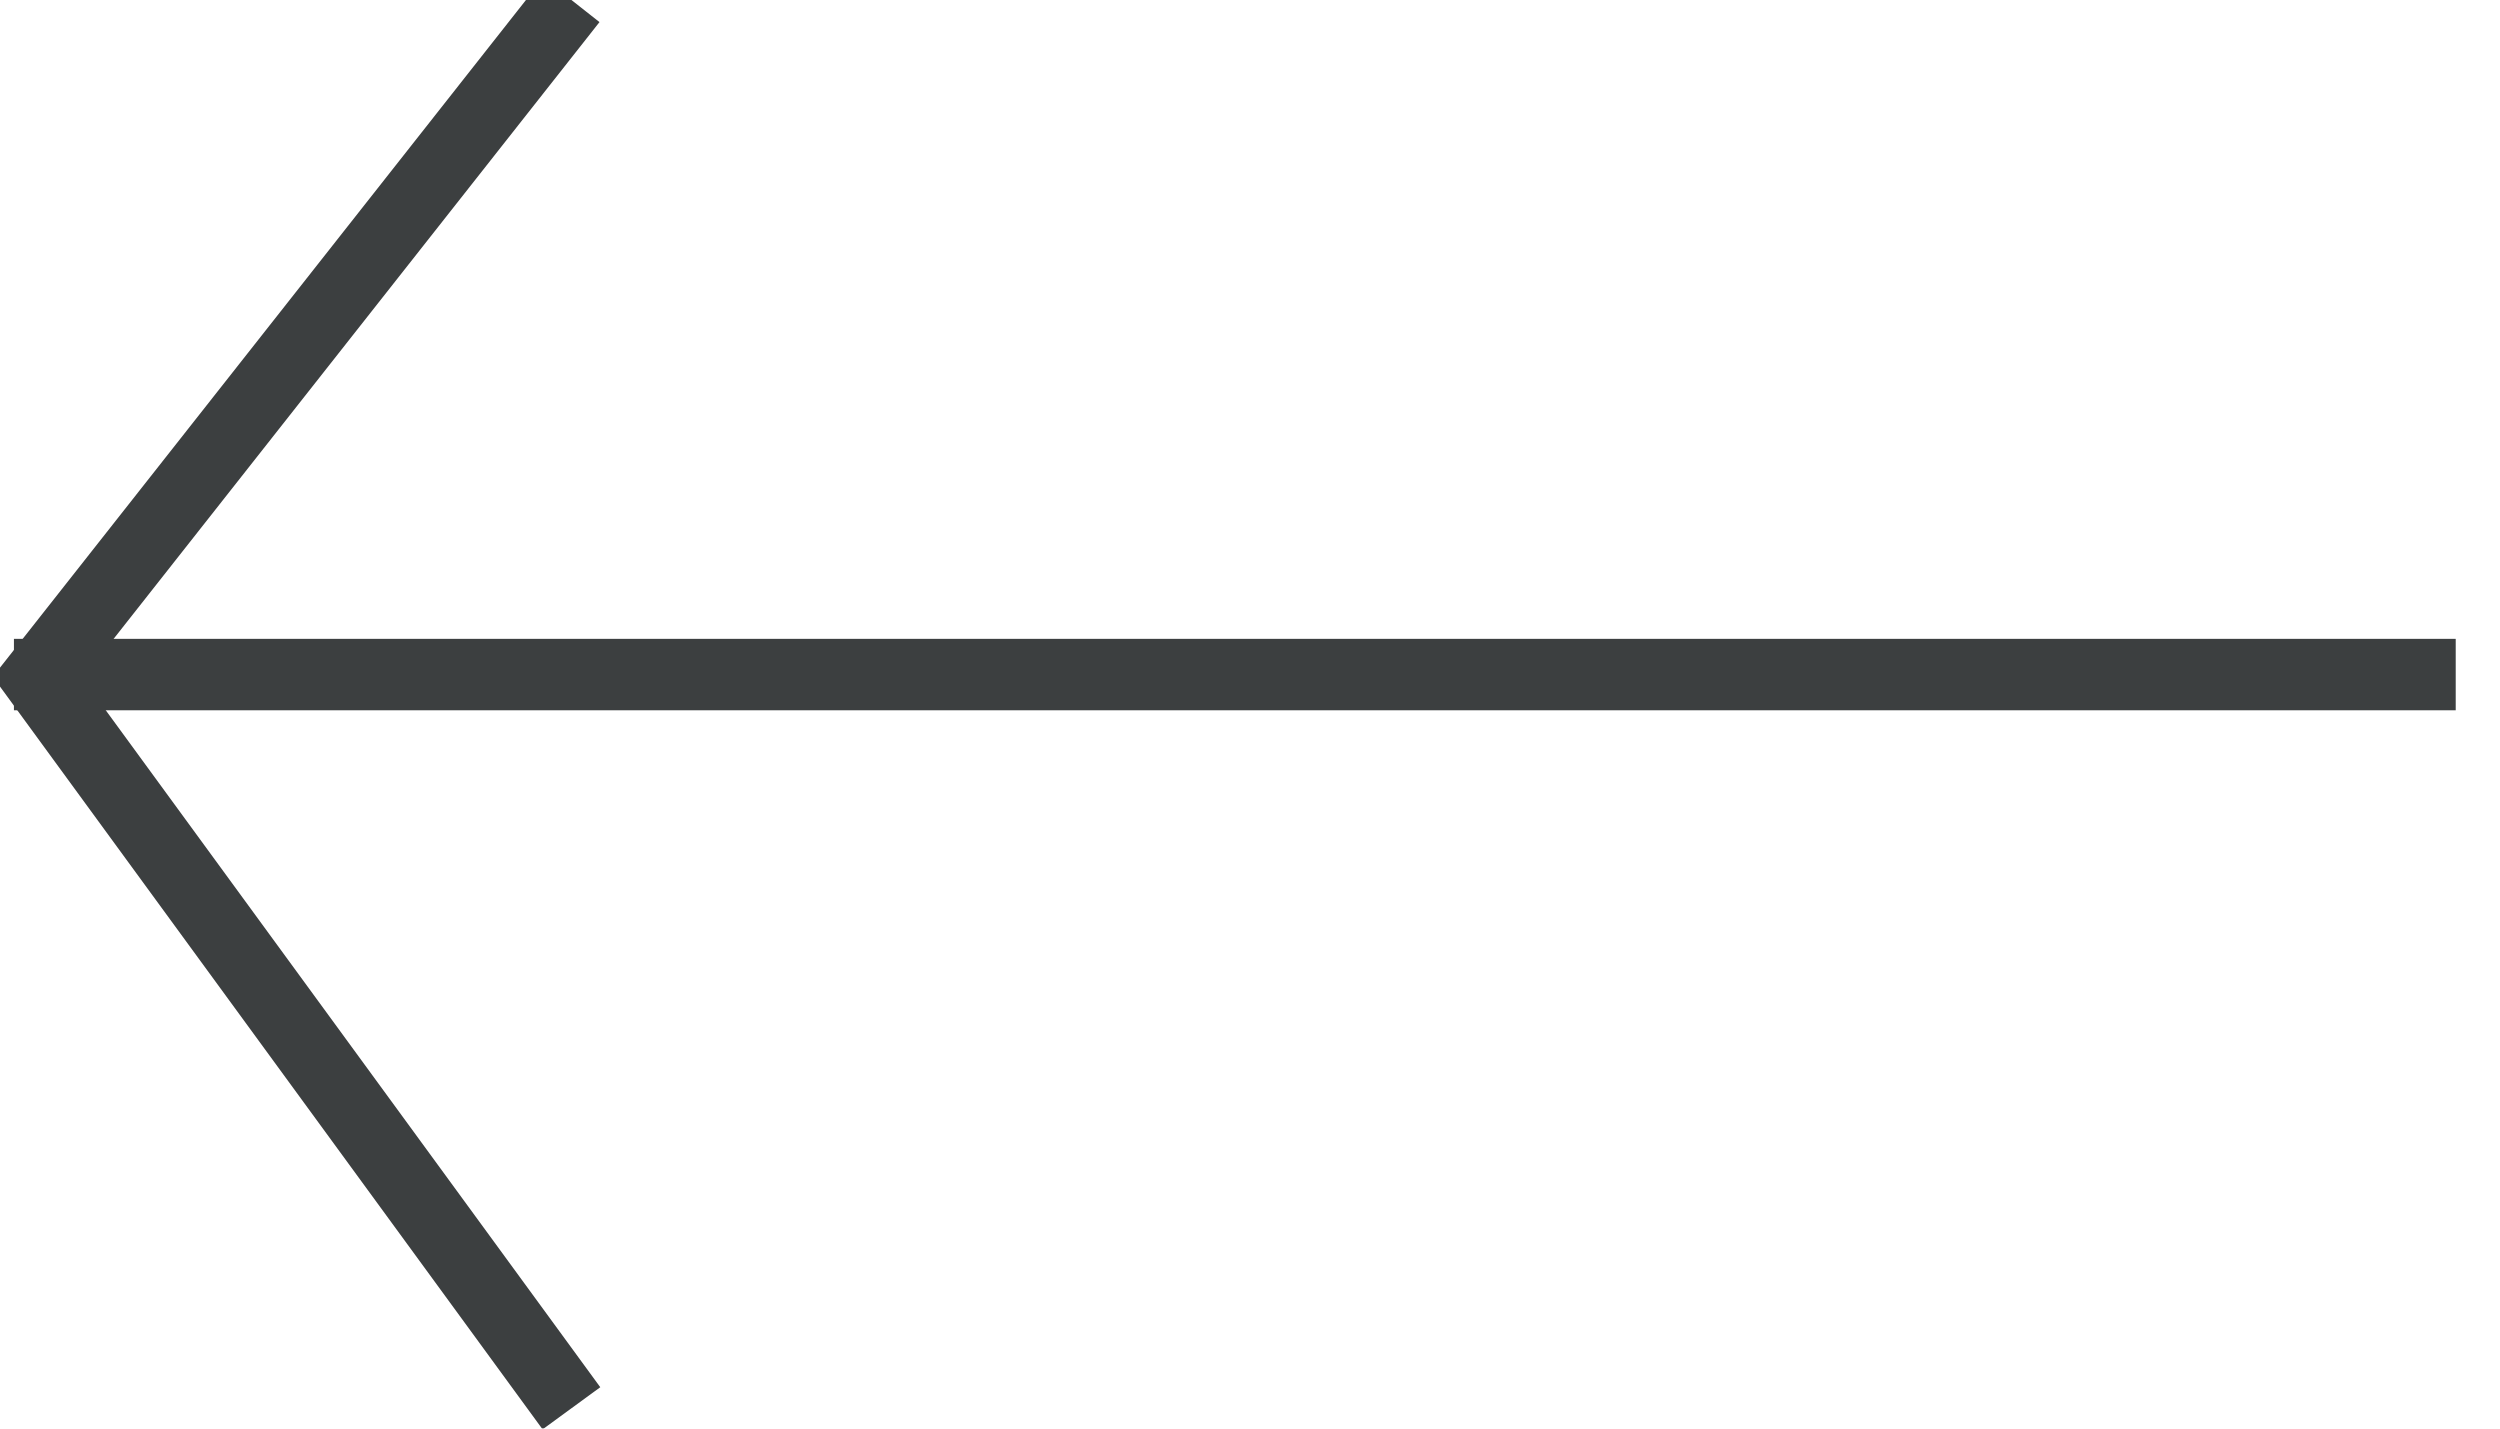
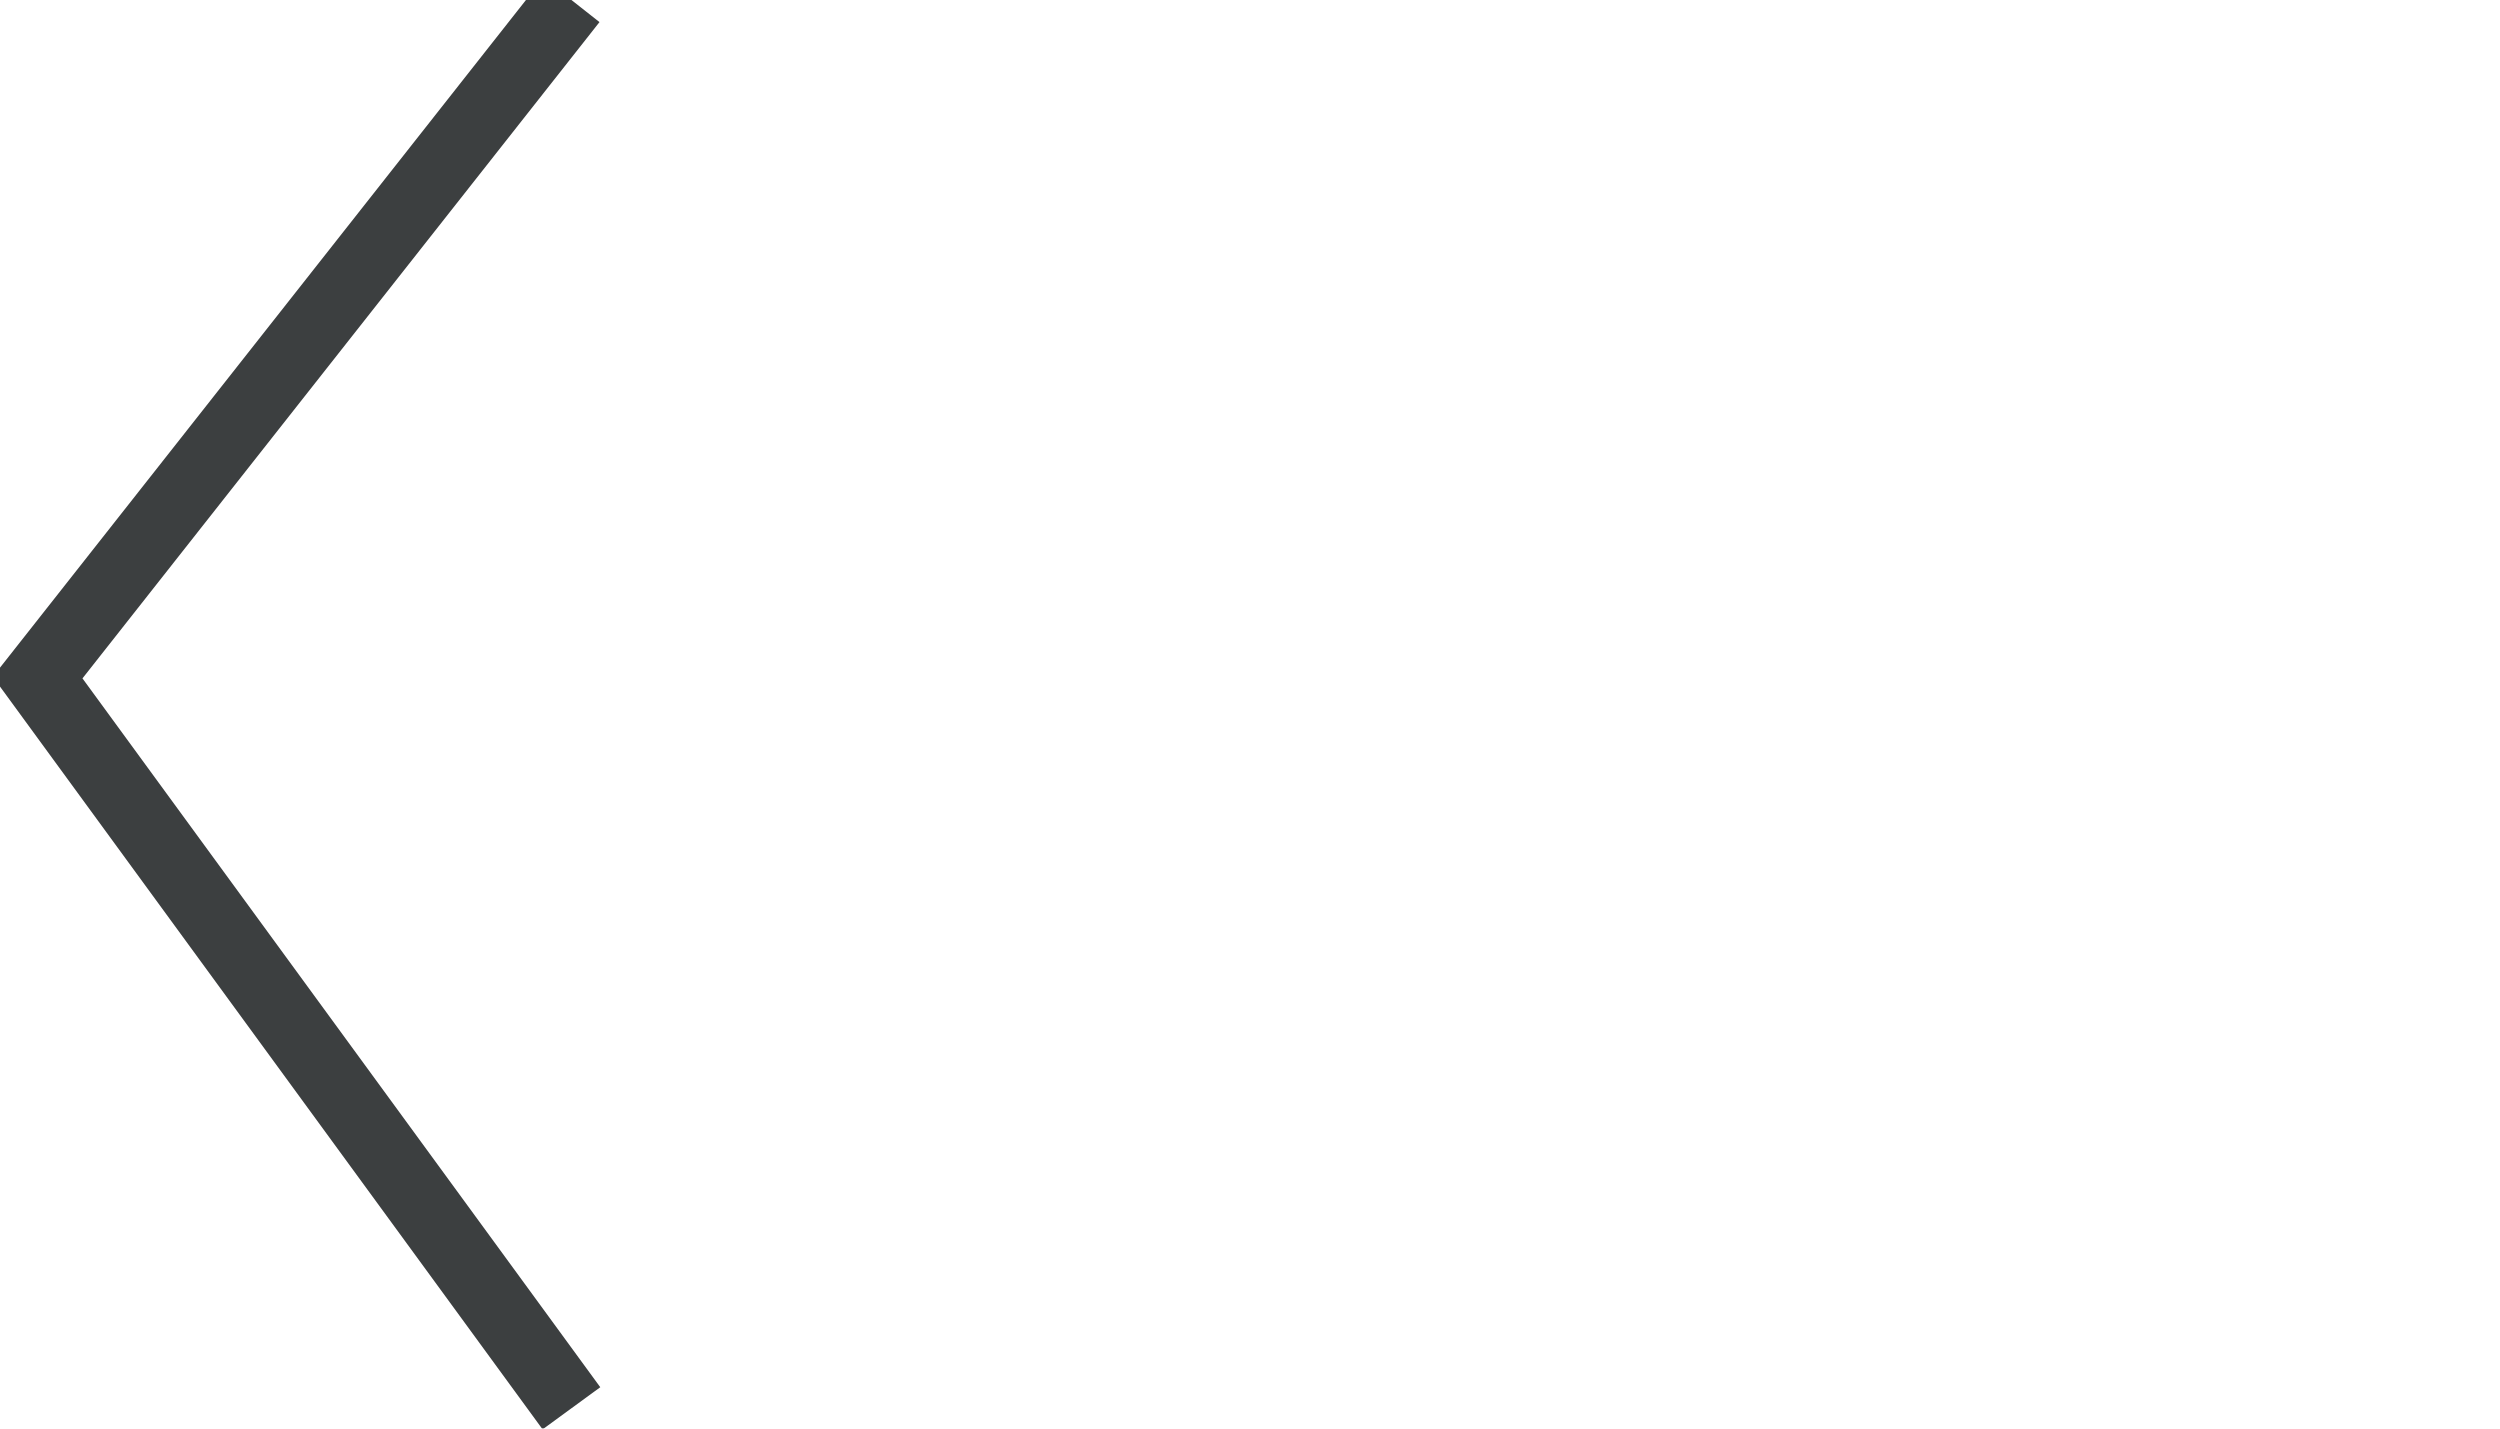
<svg xmlns="http://www.w3.org/2000/svg" width="35" height="20" viewBox="0 0 35 20" version="1.1">
  <g id="Symbols" stroke="none" stroke-width="1" fill="none" fill-rule="evenodd" opacity=".853">
    <g id="previous/next-nav" transform="translate(0 -48)" stroke="#1B1E1F">
      <g id="Arrow-Copy" transform="matrix(-1 0 0 1 34 48)">
-         <path d="M.12 9.444h33.185" id="Line-10" stroke-linecap="square" />
        <path id="Path-3" d="M26 0l7.473 9.486L26 19.716" />
      </g>
    </g>
  </g>
</svg>